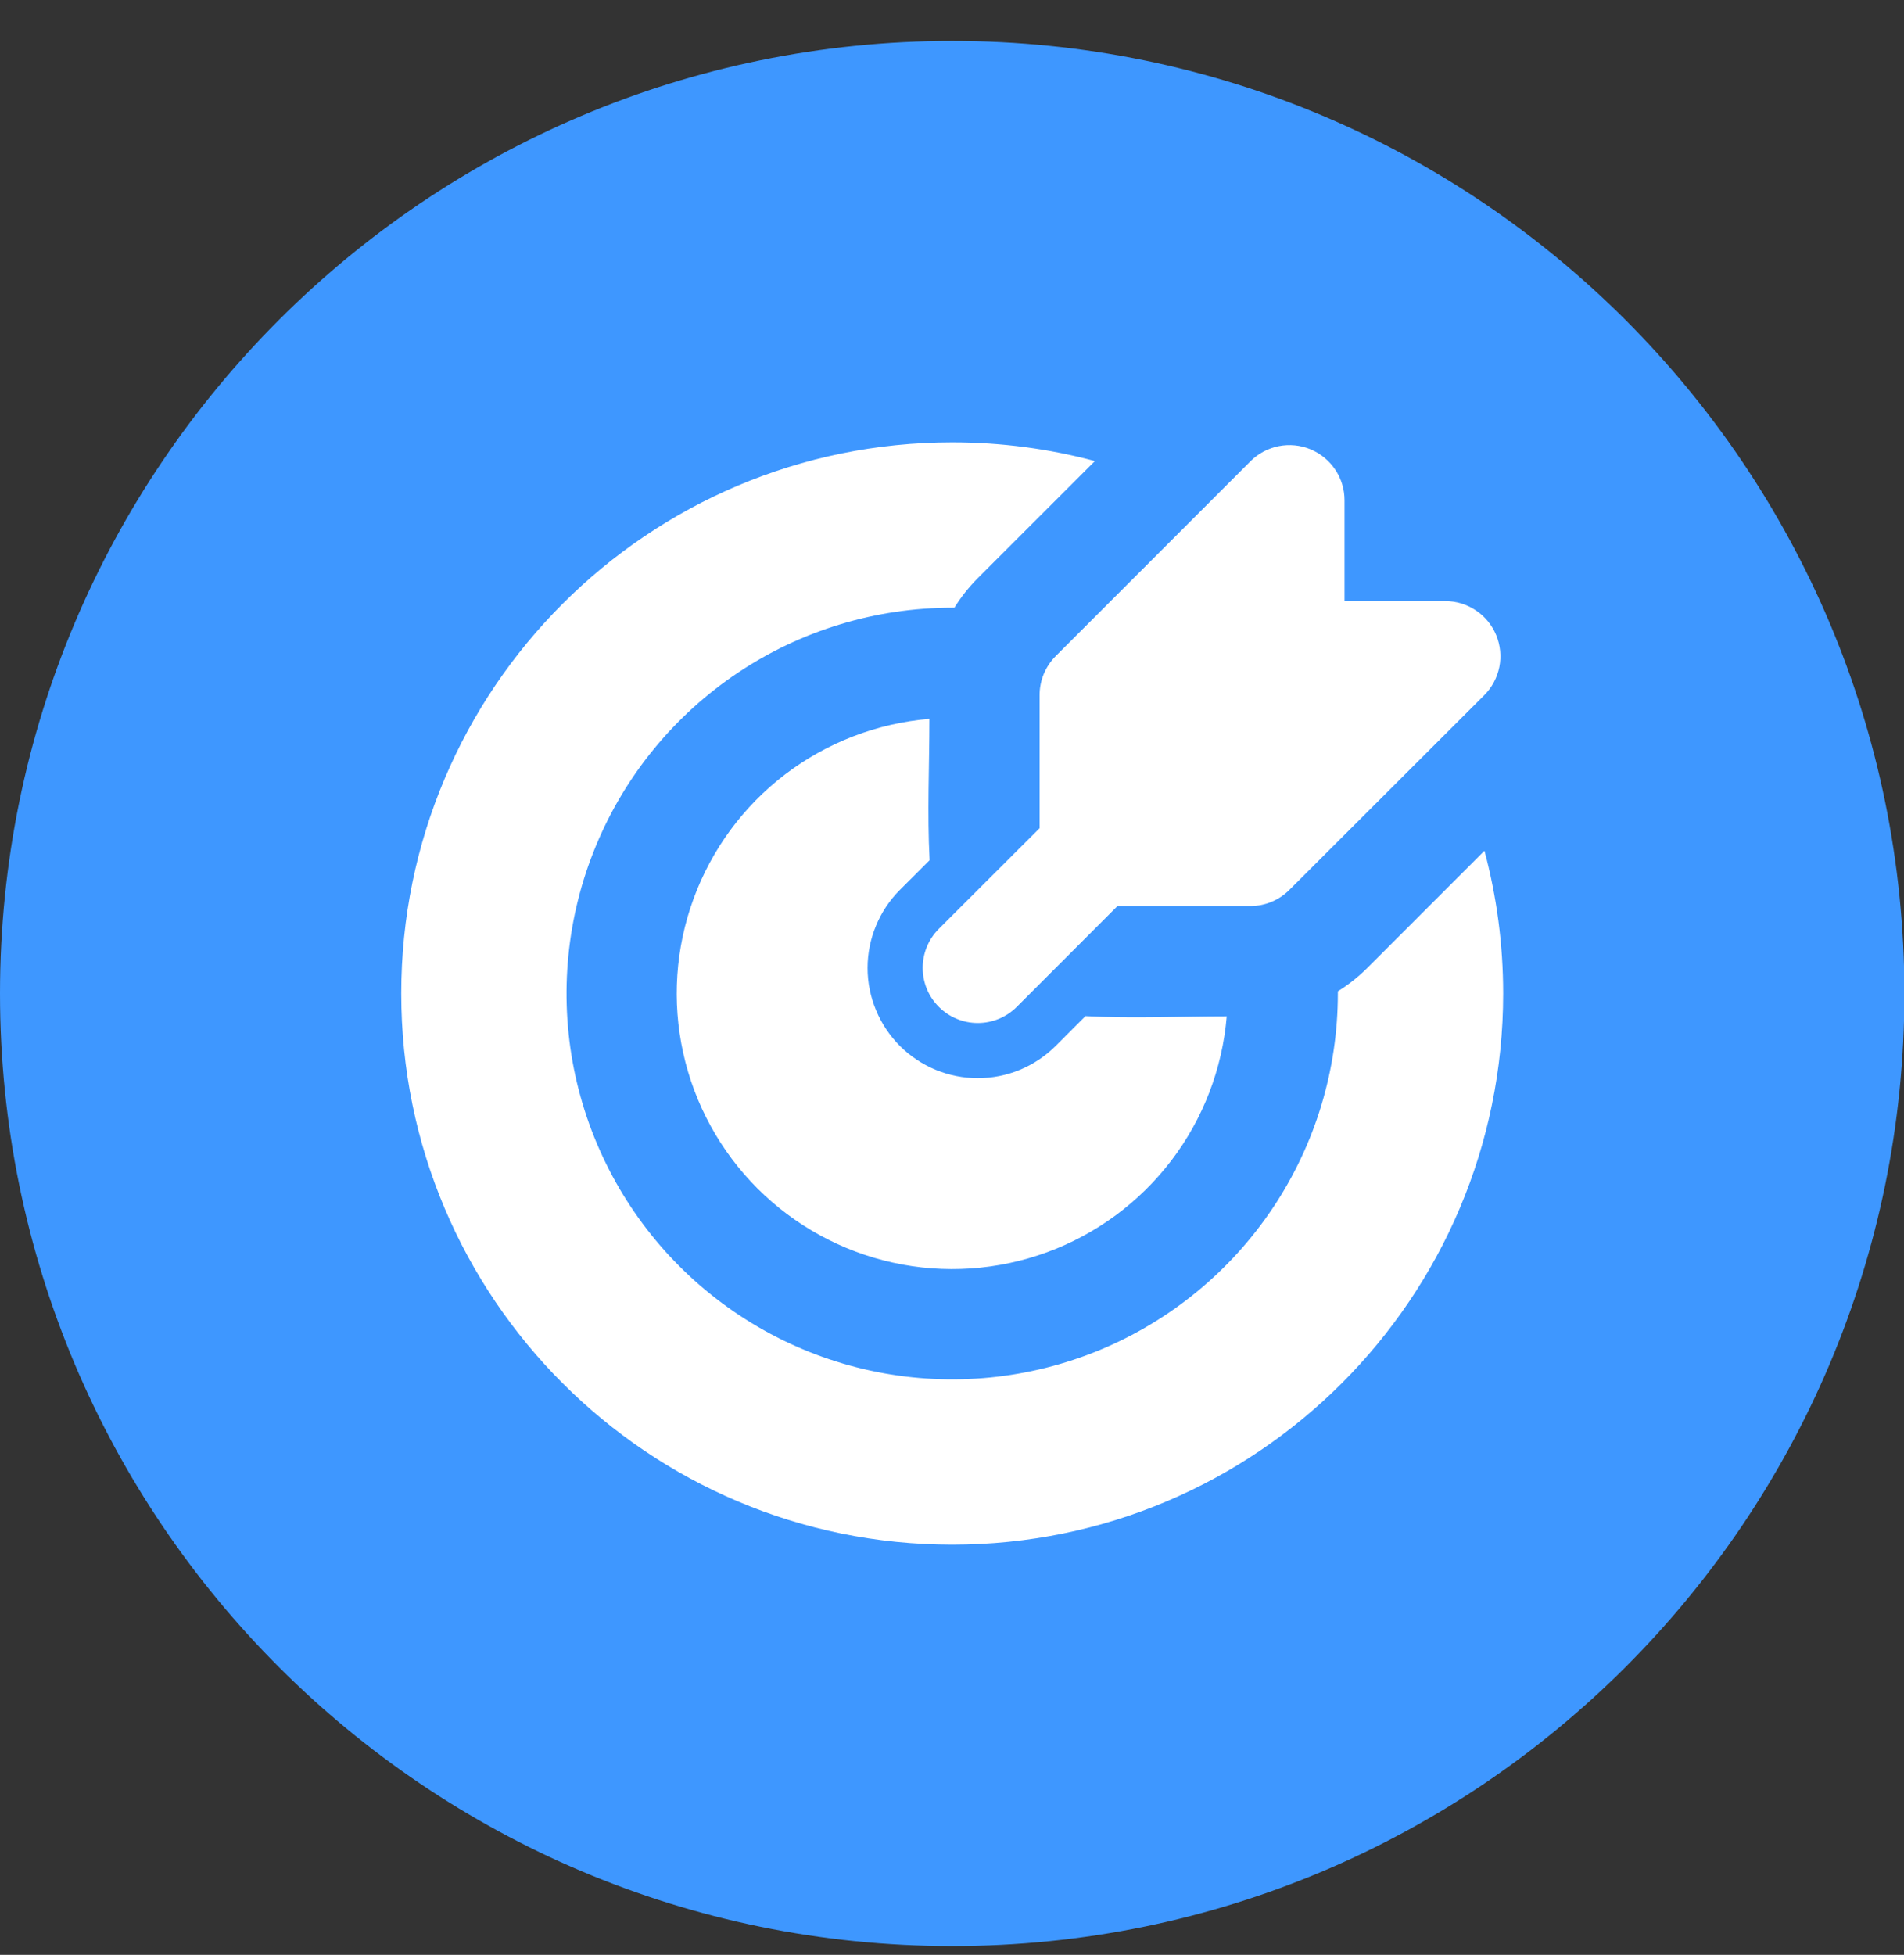
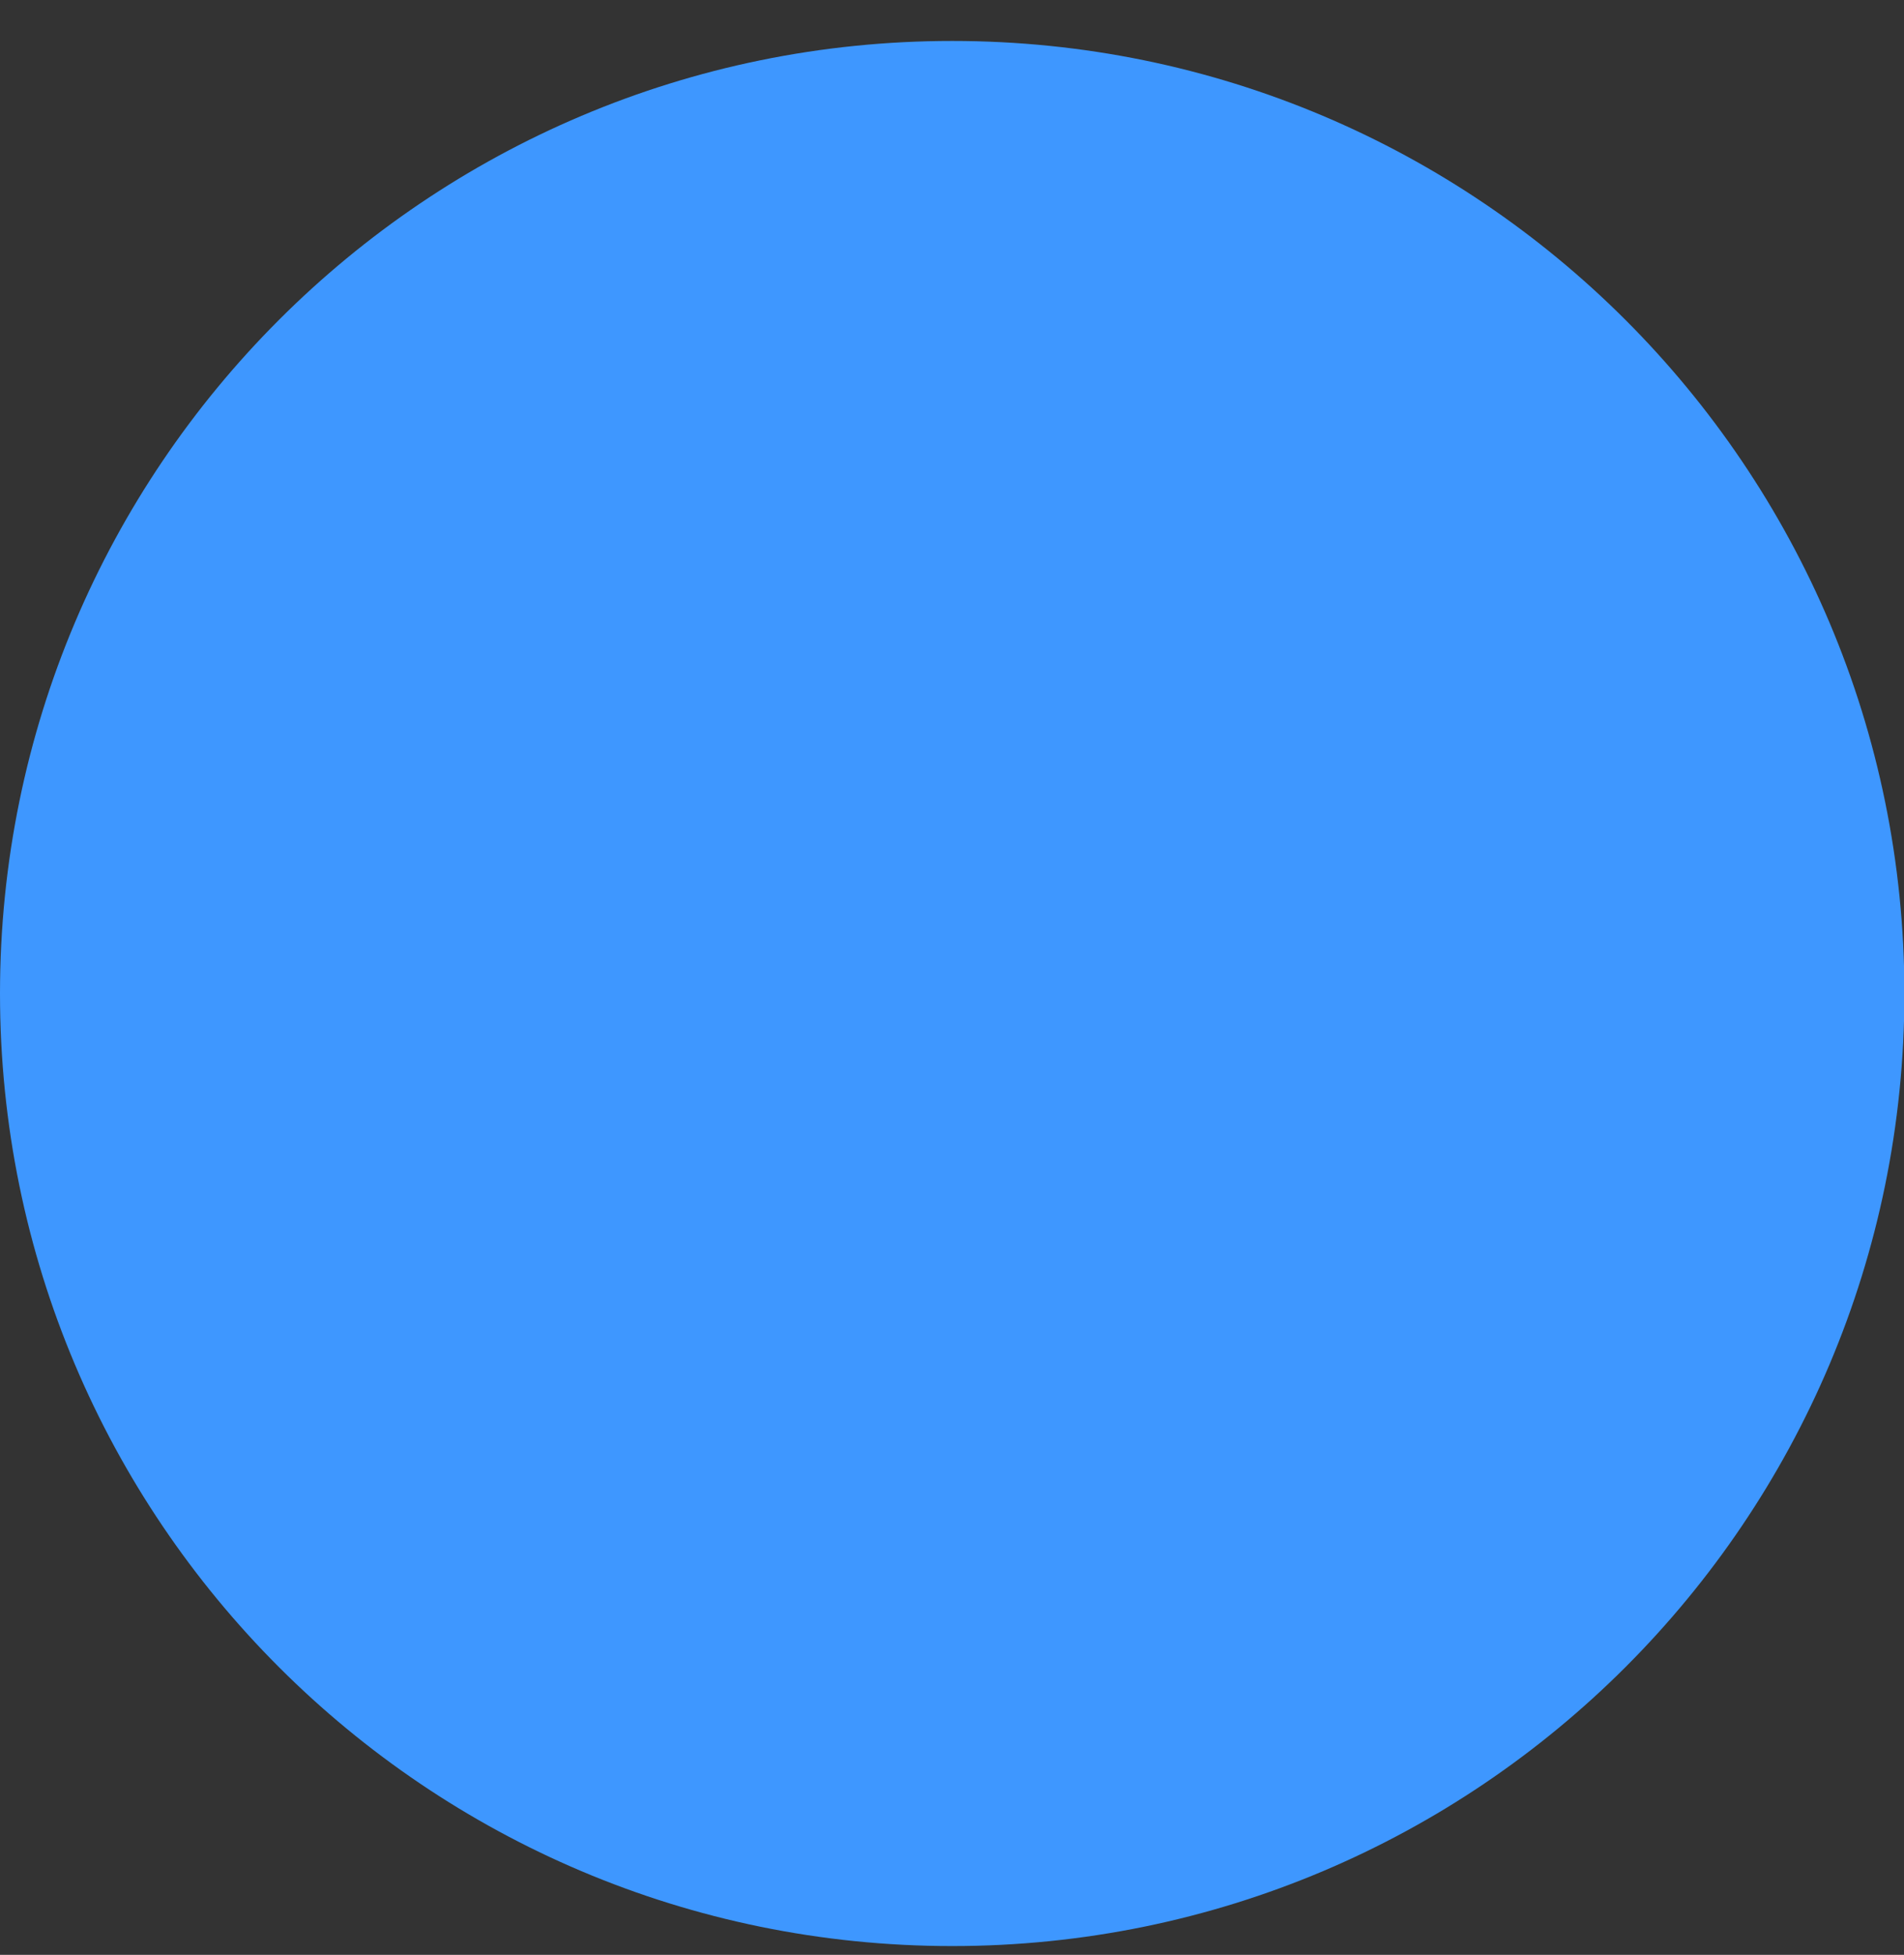
<svg xmlns="http://www.w3.org/2000/svg" width="38" height="39" viewBox="0 0 38 39" fill="none">
  <rect x="0" y="0" width="38" height="39" fill="#333333" stroke="none" />
  <path d="M38.008 19.821C38.008 30.317 29.5 38.825 19.004 38.825C8.508 38.825 0 30.317 0 19.821C0 9.326 8.508 0.817 19.004 0.817C29.5 0.817 38.008 9.326 38.008 19.821Z" fill="#3E97FF" />
-   <path d="M19.004 8.825C19.989 8.825 20.944 8.955 21.852 9.198L19.514 11.535C19.337 11.713 19.18 11.91 19.048 12.124H19.004C17.482 12.124 15.993 12.575 14.727 13.421C13.462 14.267 12.475 15.469 11.893 16.876C11.31 18.282 11.158 19.83 11.454 21.323C11.752 22.816 12.485 24.188 13.561 25.264C14.638 26.341 16.009 27.074 17.502 27.371C18.995 27.668 20.543 27.515 21.95 26.933C23.356 26.35 24.558 25.363 25.404 24.098C26.25 22.832 26.701 21.344 26.701 19.821V19.777C26.912 19.645 27.11 19.49 27.29 19.31L29.627 16.973C29.87 17.882 30 18.836 30 19.821C30 25.894 25.077 30.817 19.004 30.817C12.931 30.817 8.008 25.894 8.008 19.821C8.008 13.748 12.931 8.825 19.004 8.825ZM18.549 14.342C18.549 15.278 18.503 16.227 18.553 17.161L17.959 17.755C17.755 17.959 17.593 18.202 17.483 18.469C17.372 18.736 17.315 19.022 17.315 19.311C17.315 19.599 17.372 19.885 17.483 20.152C17.593 20.419 17.755 20.662 17.959 20.866C18.163 21.07 18.406 21.232 18.673 21.343C18.94 21.453 19.226 21.51 19.515 21.51C19.803 21.51 20.09 21.453 20.356 21.343C20.623 21.232 20.866 21.07 21.07 20.866L21.664 20.272C22.599 20.323 23.546 20.276 24.483 20.276C24.396 21.322 24.012 22.32 23.377 23.154C22.741 23.988 21.88 24.623 20.896 24.983C19.911 25.344 18.844 25.416 17.82 25.19C16.796 24.964 15.858 24.45 15.116 23.709C14.375 22.967 13.861 22.029 13.635 21.005C13.409 19.981 13.481 18.914 13.842 17.93C14.203 16.945 14.837 16.084 15.671 15.448C16.505 14.813 17.504 14.429 18.549 14.342ZM26.156 8.965C26.357 9.048 26.528 9.189 26.649 9.37C26.77 9.55 26.834 9.763 26.834 9.98V11.992H28.845C29.063 11.992 29.275 12.057 29.456 12.178C29.637 12.298 29.778 12.47 29.861 12.671C29.944 12.872 29.966 13.093 29.924 13.306C29.881 13.519 29.777 13.715 29.623 13.869L25.733 17.754C25.527 17.96 25.248 18.076 24.956 18.076H22.303L20.293 20.087C20.086 20.294 19.806 20.41 19.515 20.41C19.223 20.41 18.943 20.294 18.737 20.087C18.53 19.881 18.415 19.601 18.415 19.309C18.415 19.018 18.53 18.738 18.737 18.531L20.748 16.523V13.868C20.748 13.723 20.776 13.58 20.831 13.447C20.887 13.313 20.968 13.192 21.07 13.089L24.957 9.202C25.111 9.048 25.307 8.944 25.52 8.901C25.734 8.859 25.955 8.88 26.156 8.964" fill="white" />
</svg>